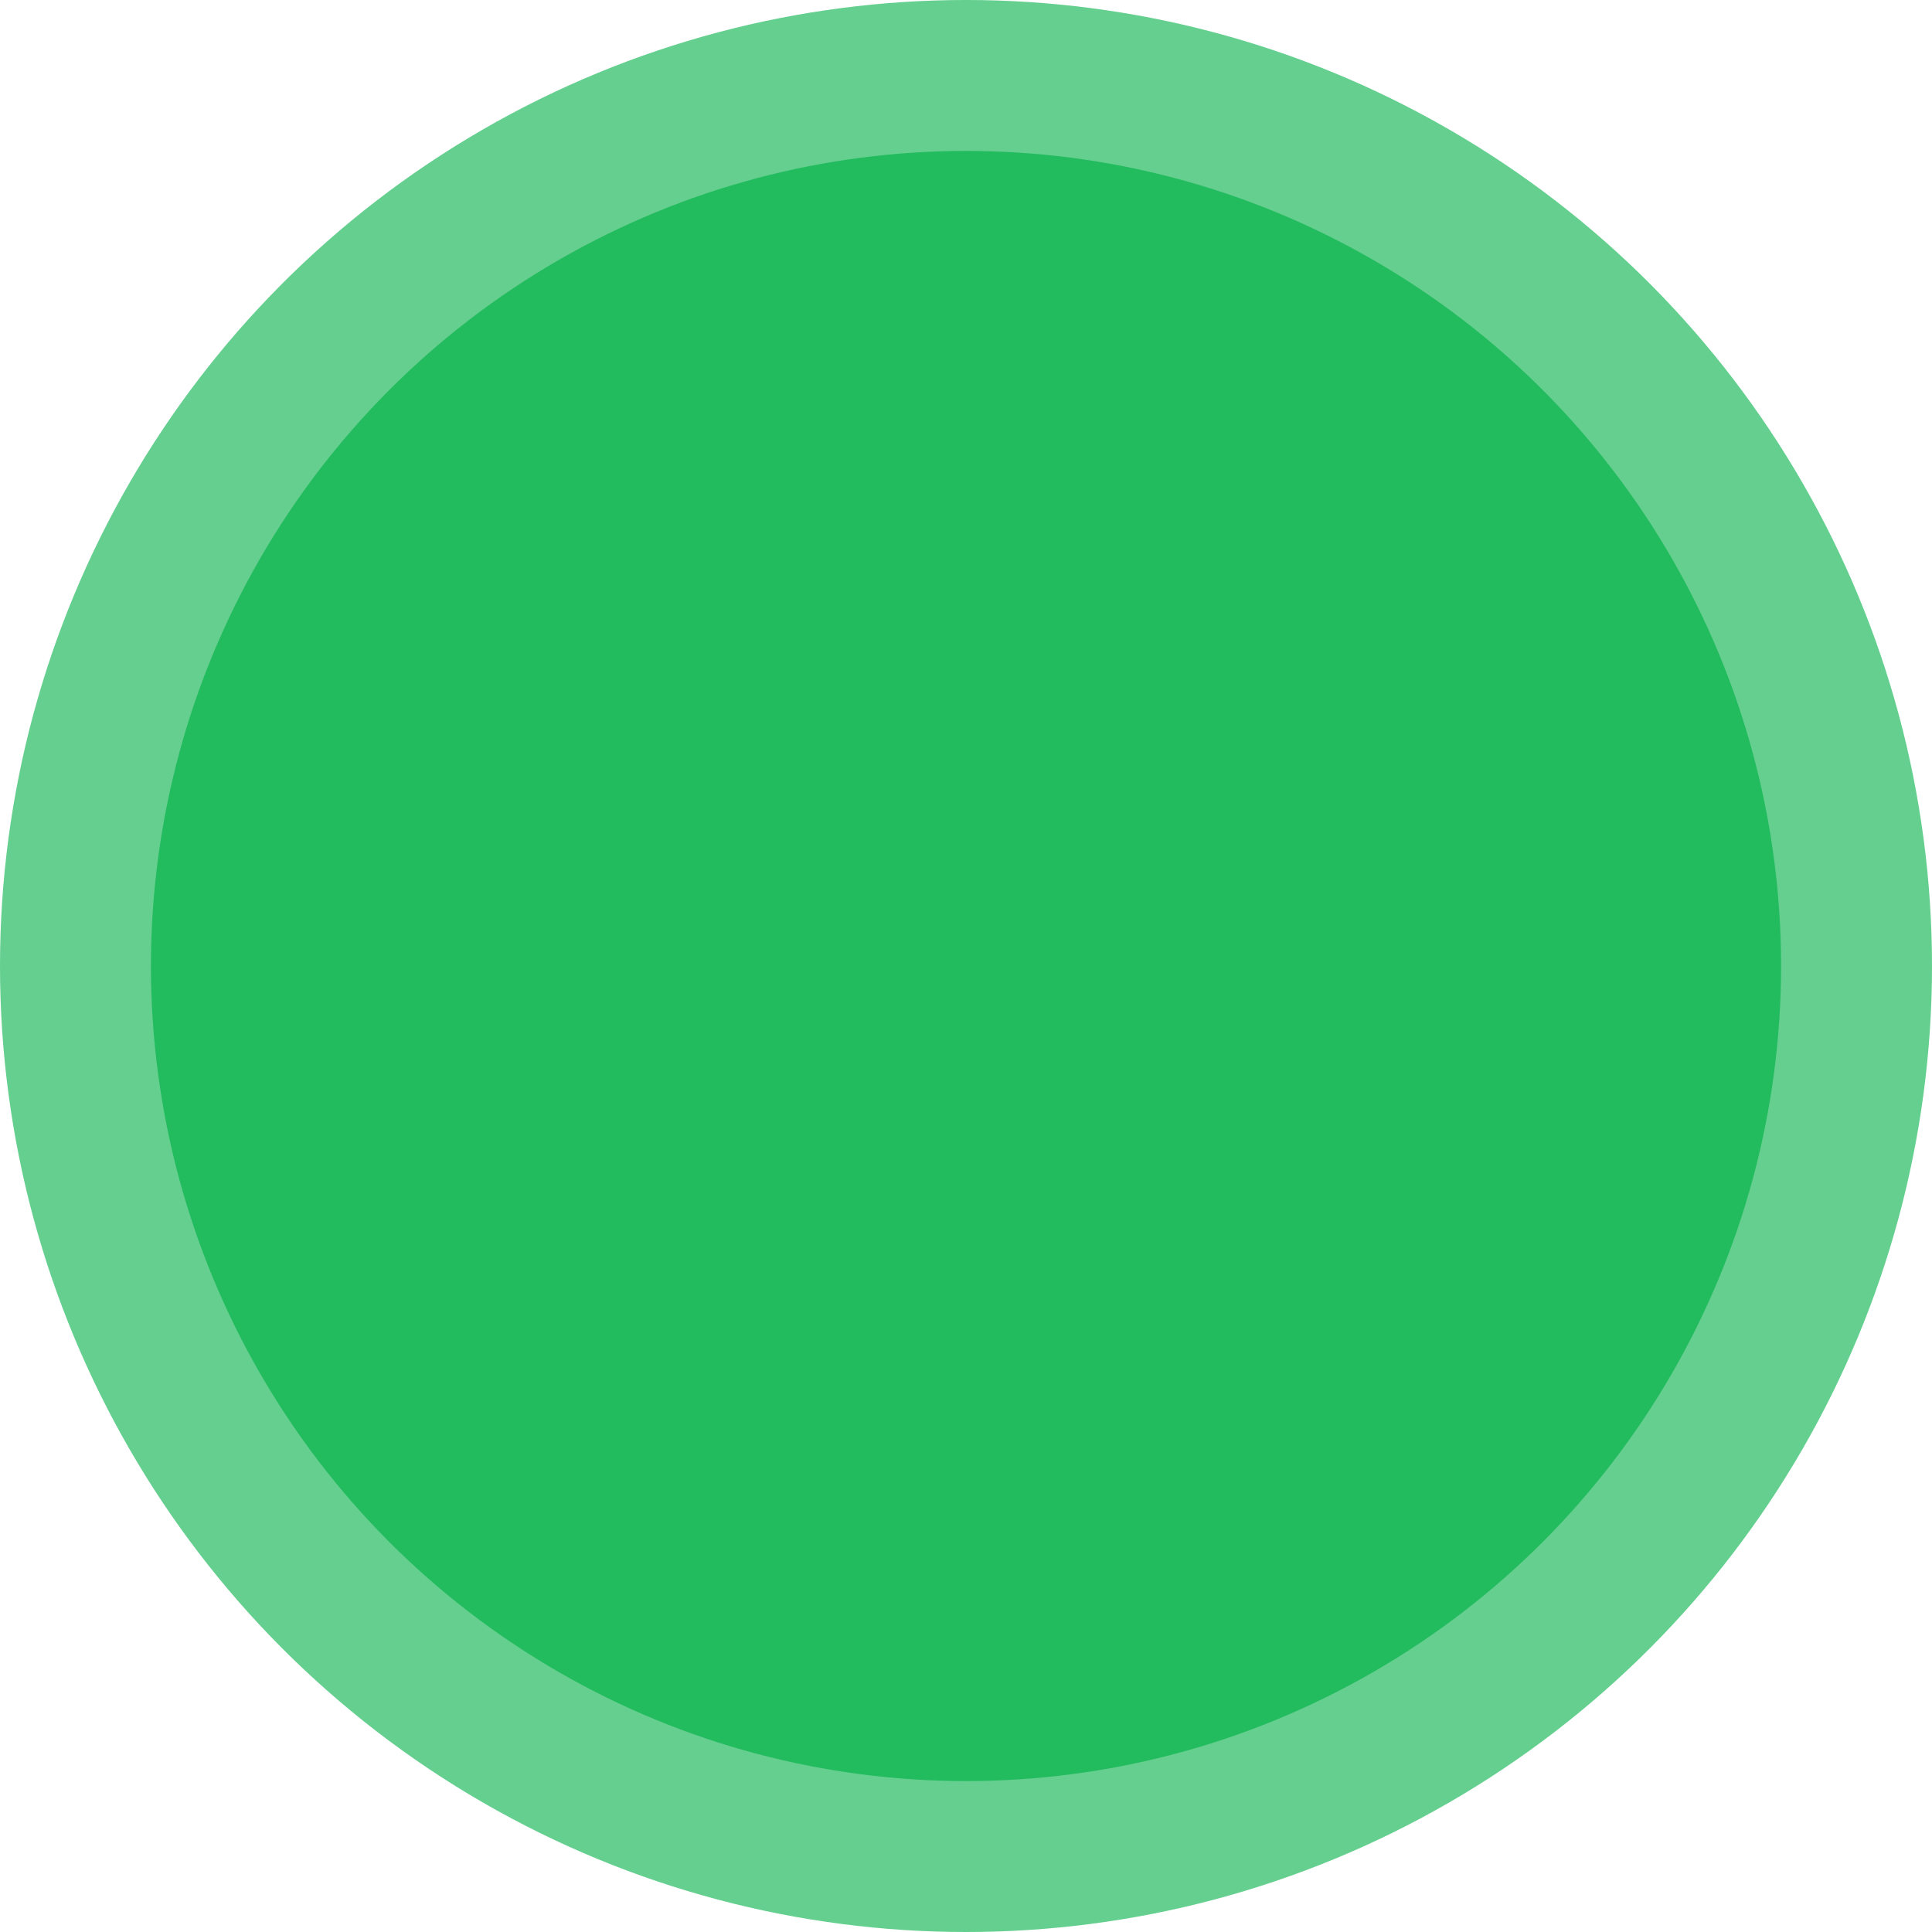
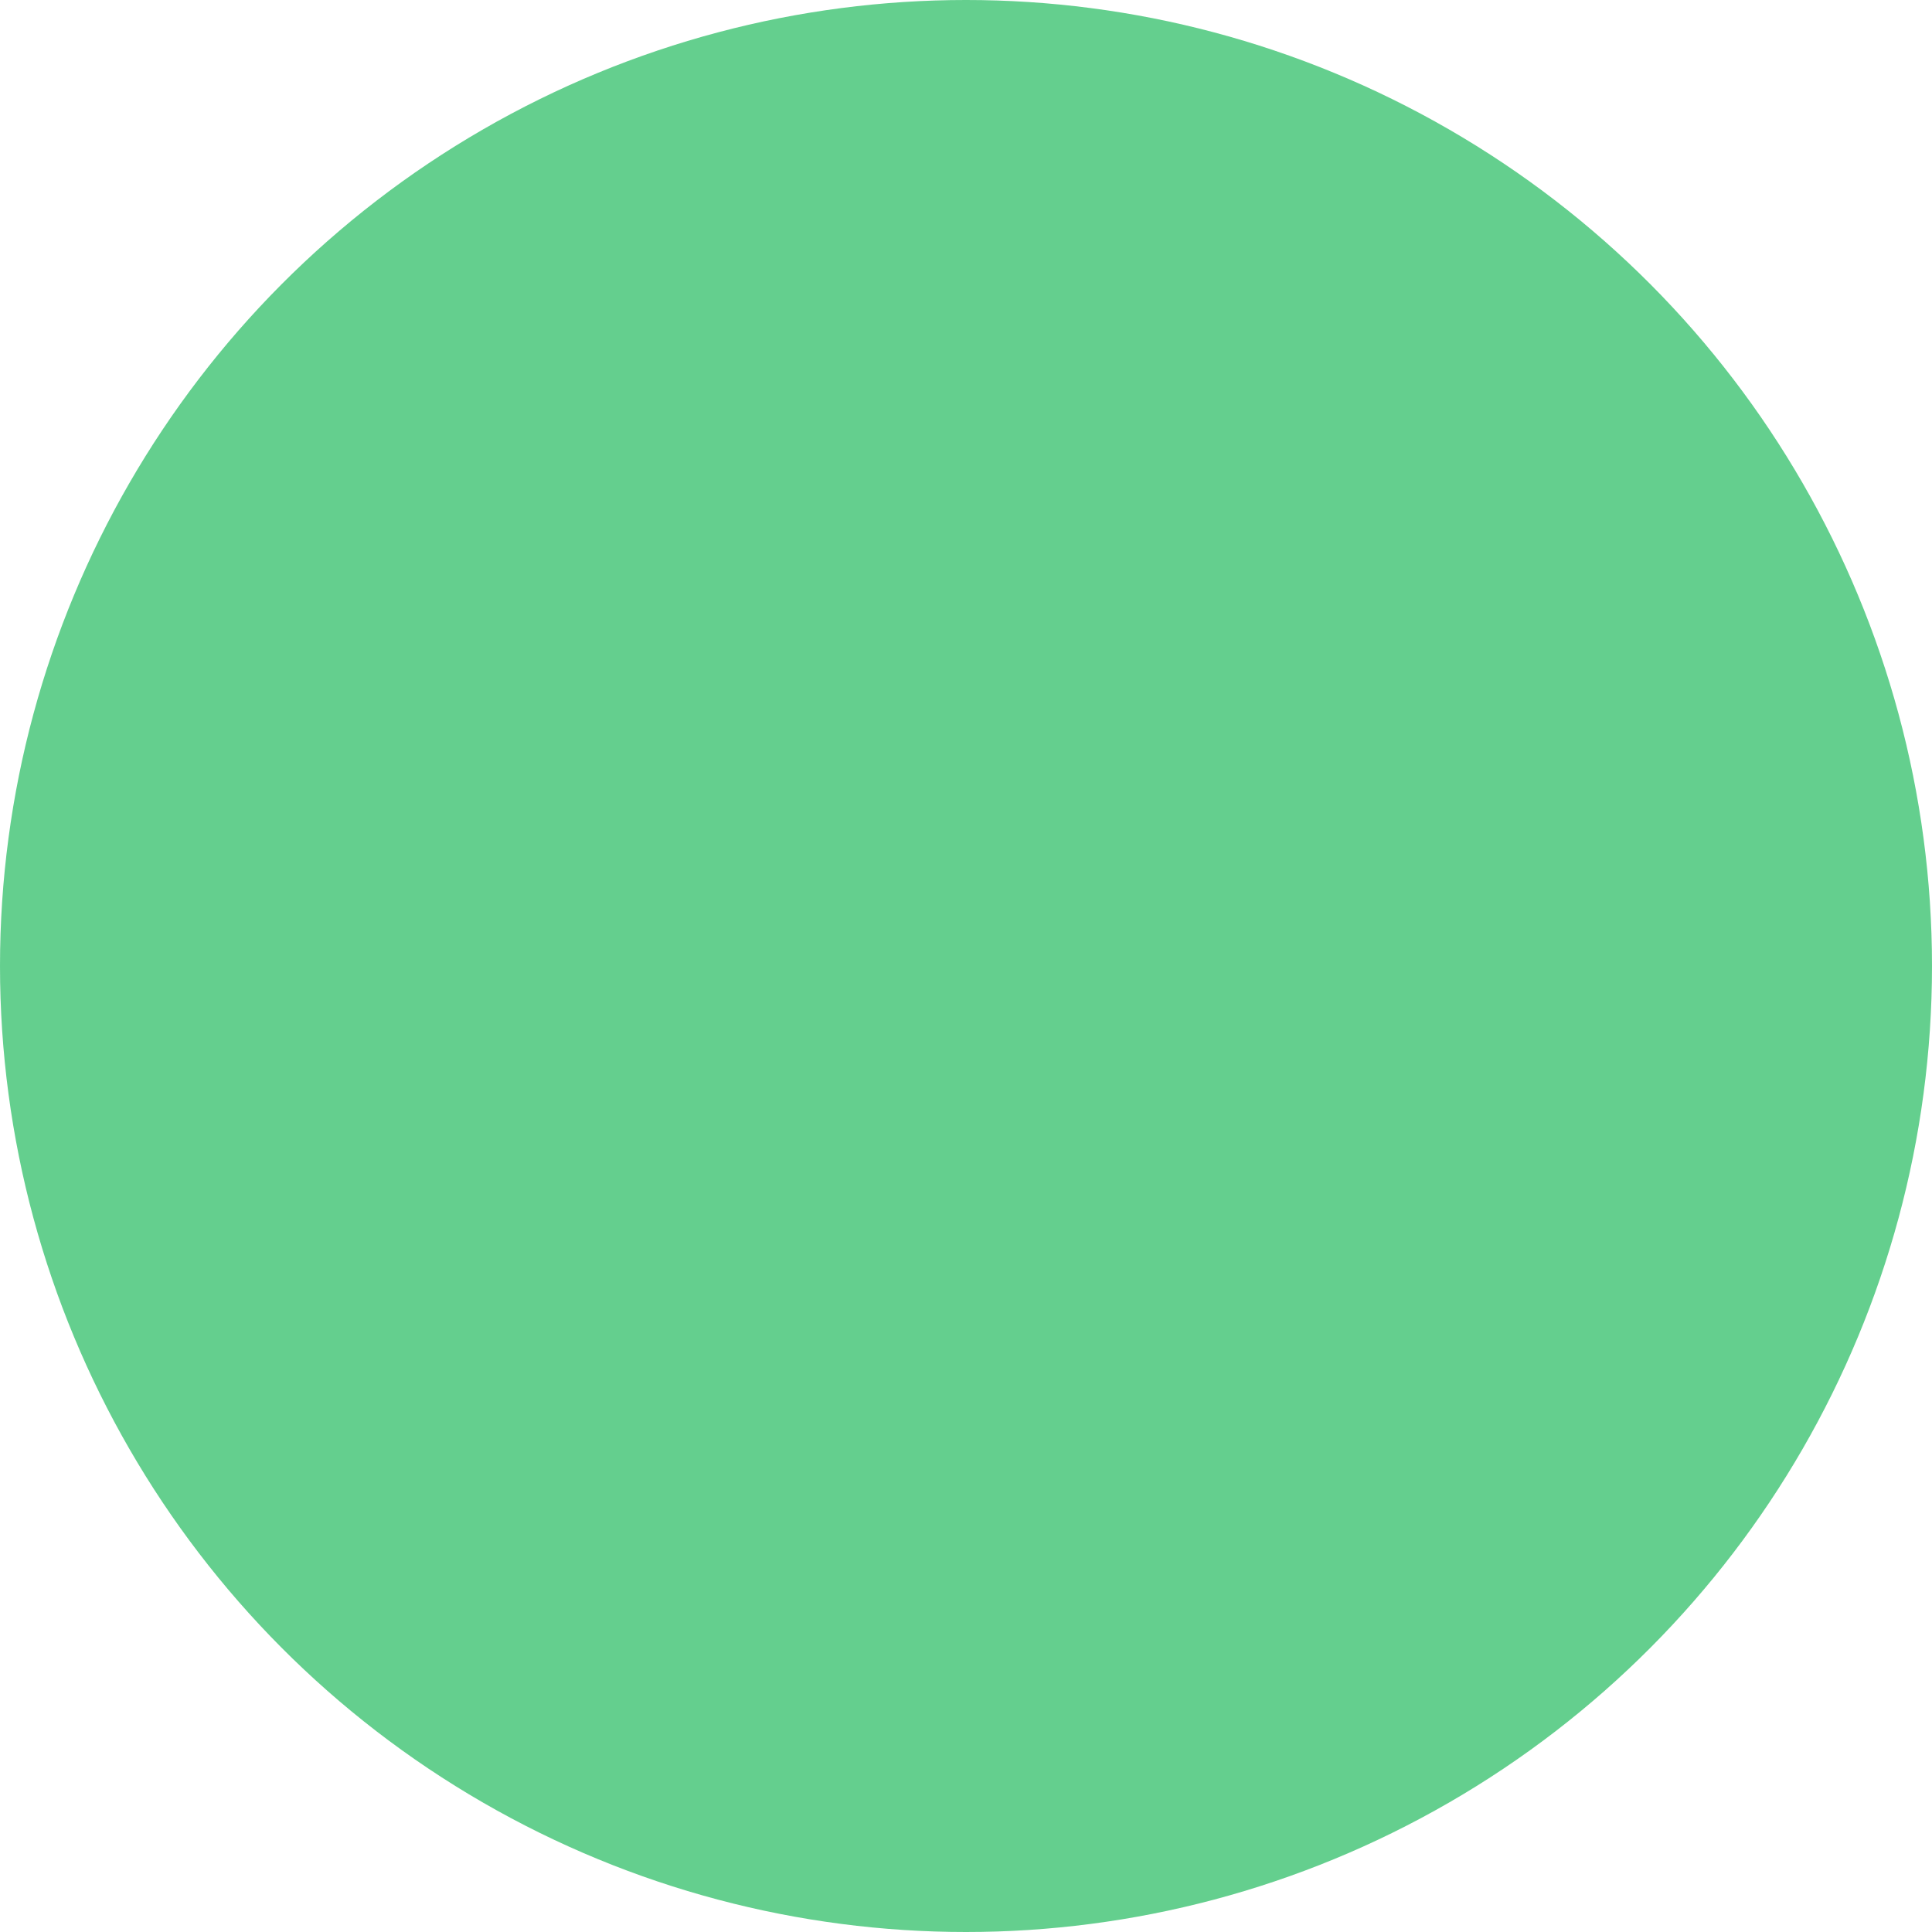
<svg xmlns="http://www.w3.org/2000/svg" id="Layer_2" data-name="Layer 2" viewBox="0 0 64 64">
  <defs>
    <style>
      .cls-1 {
        opacity: .7;
      }

      .cls-2 {
        fill: #22bb5e;
        stroke-width: 0px;
      }
    </style>
  </defs>
  <g id="green">
    <g class="cls-1">
      <circle class="cls-2" cx="32" cy="32" r="32" />
    </g>
-     <circle class="cls-2" cx="32" cy="32" r="27" />
  </g>
</svg>